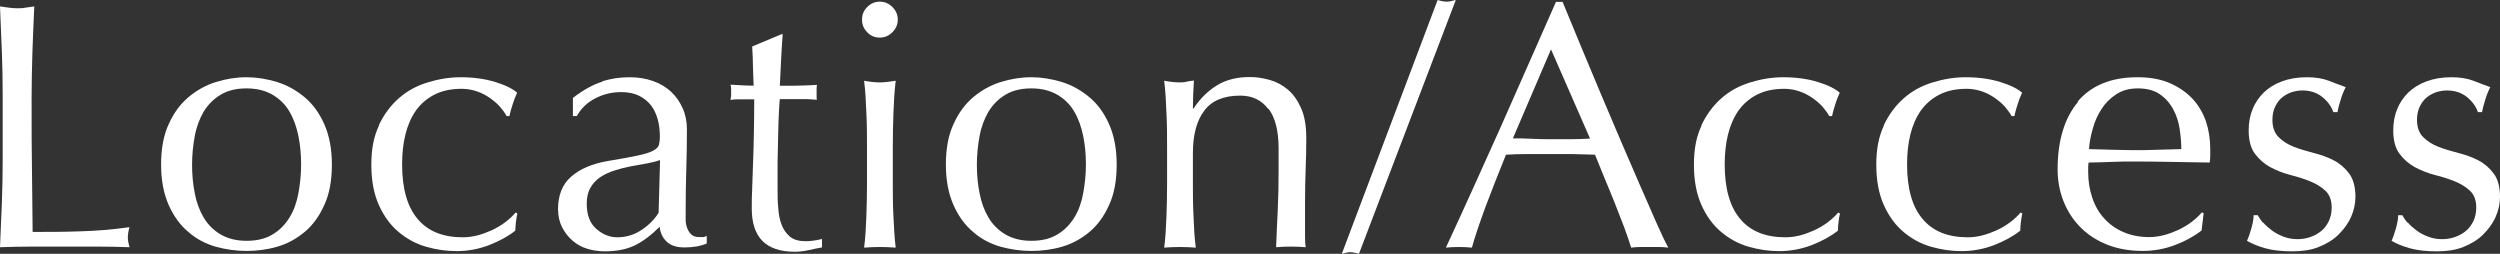
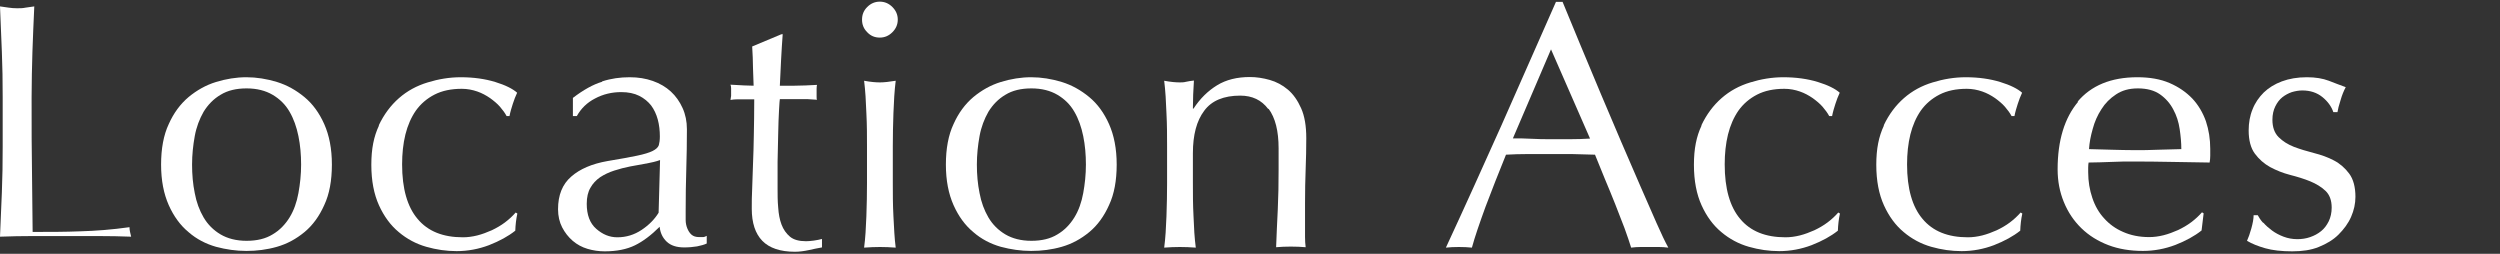
<svg xmlns="http://www.w3.org/2000/svg" version="1.1" id="_レイヤー_2" x="0px" y="0px" width="121.05px" height="12.29px" viewBox="0 0 121.05 12.29" enable-background="new 0 0 121.05 12.29" xml:space="preserve">
  <rect x="0" y="0" width="121.05" height="12.29" fill="#333333" stroke="none" />
  <g id="_1">
    <g>
-       <path fill="#FFFFFF" d="M0.09,2.51C0.06,1.79,0.03,1.06,0,0.31c0.15,0.02,0.29,0.04,0.42,0.06S0.69,0.4,0.83,0.4s0.27,0,0.41-0.03    c0.14-0.02,0.28-0.04,0.42-0.06c-0.03,0.75-0.07,1.48-0.09,2.2s-0.04,1.45-0.04,2.2c0,1.43,0,2.67,0.02,3.71    c0.01,1.05,0.02,1.99,0.03,2.81c0.8,0,1.58,0,2.31-0.03c0.74-0.02,1.53-0.08,2.38-0.2c-0.06,0.2-0.08,0.37-0.08,0.51    c0,0.12,0.03,0.28,0.08,0.46c-0.52-0.02-1.04-0.03-1.56-0.03H1.57c-0.5,0-1.03,0.01-1.57,0.03c0.03-0.7,0.06-1.42,0.09-2.14    s0.04-1.46,0.04-2.21V4.7c0-0.75-0.01-1.48-0.04-2.2L0.09,2.51z" />
+       <path fill="#FFFFFF" d="M0.09,2.51C0.06,1.79,0.03,1.06,0,0.31c0.15,0.02,0.29,0.04,0.42,0.06S0.69,0.4,0.83,0.4s0.27,0,0.41-0.03    c0.14-0.02,0.28-0.04,0.42-0.06c-0.03,0.75-0.07,1.48-0.09,2.2s-0.04,1.45-0.04,2.2c0,1.43,0,2.67,0.02,3.71    c0.01,1.05,0.02,1.99,0.03,2.81c0.8,0,1.58,0,2.31-0.03c0.74-0.02,1.53-0.08,2.38-0.2c0,0.12,0.03,0.28,0.08,0.46c-0.52-0.02-1.04-0.03-1.56-0.03H1.57c-0.5,0-1.03,0.01-1.57,0.03c0.03-0.7,0.06-1.42,0.09-2.14    s0.04-1.46,0.04-2.21V4.7c0-0.75-0.01-1.48-0.04-2.2L0.09,2.51z" />
      <path fill="#FFFFFF" d="M8.17,6.01C8.41,5.47,8.73,5.04,9.13,4.7c0.4-0.33,0.84-0.58,1.33-0.73s0.98-0.23,1.47-0.23    s0.99,0.08,1.48,0.23s0.93,0.4,1.33,0.73s0.72,0.77,0.96,1.31s0.37,1.19,0.37,1.96S15.95,9.4,15.7,9.93    c-0.24,0.54-0.56,0.98-0.96,1.31s-0.84,0.57-1.33,0.71s-0.98,0.2-1.48,0.2s-0.98-0.07-1.47-0.2c-0.49-0.14-0.94-0.37-1.33-0.71    c-0.4-0.33-0.72-0.77-0.96-1.31C7.93,9.39,7.8,8.74,7.8,7.97S7.92,6.54,8.17,6.01z M9.43,9.35c0.08,0.44,0.23,0.84,0.43,1.18    s0.48,0.62,0.82,0.82s0.76,0.31,1.26,0.31s0.92-0.1,1.26-0.31c0.34-0.2,0.61-0.48,0.82-0.82s0.35-0.74,0.43-1.18    s0.13-0.9,0.13-1.38s-0.04-0.94-0.13-1.38s-0.23-0.84-0.43-1.18c-0.2-0.35-0.48-0.62-0.82-0.82c-0.34-0.2-0.76-0.31-1.26-0.31    s-0.92,0.1-1.26,0.31c-0.34,0.2-0.61,0.48-0.82,0.82c-0.2,0.35-0.35,0.74-0.43,1.18S9.3,7.49,9.3,7.97S9.34,8.91,9.43,9.35z" />
      <path fill="#FFFFFF" d="M18.34,6.07c0.25-0.53,0.58-0.97,0.98-1.32c0.4-0.35,0.86-0.6,1.39-0.76c0.52-0.16,1.05-0.25,1.6-0.25    c0.62,0,1.18,0.08,1.67,0.23c0.49,0.15,0.85,0.33,1.06,0.52c-0.08,0.17-0.15,0.35-0.21,0.54s-0.12,0.38-0.16,0.59h-0.14    c-0.08-0.15-0.19-0.3-0.32-0.45s-0.3-0.29-0.48-0.42c-0.19-0.13-0.39-0.24-0.62-0.32S22.63,4.3,22.36,4.3    c-0.51,0-0.95,0.09-1.32,0.28s-0.67,0.45-0.9,0.77c-0.23,0.33-0.4,0.72-0.51,1.16c-0.11,0.45-0.16,0.93-0.16,1.45    c0,1.17,0.25,2.05,0.75,2.64c0.5,0.6,1.23,0.89,2.19,0.89c0.23,0,0.46-0.03,0.7-0.09c0.24-0.06,0.47-0.15,0.7-0.25    c0.23-0.11,0.44-0.23,0.64-0.38c0.2-0.15,0.37-0.31,0.52-0.48l0.08,0.05c-0.06,0.27-0.09,0.55-0.1,0.83    c-0.34,0.27-0.76,0.5-1.27,0.7c-0.5,0.19-1.03,0.29-1.57,0.29c-0.49,0-0.98-0.07-1.47-0.21s-0.94-0.38-1.33-0.71    c-0.4-0.33-0.72-0.77-0.96-1.3c-0.24-0.53-0.37-1.18-0.37-1.96s0.12-1.37,0.37-1.9L18.34,6.07z" />
      <path fill="#FFFFFF" d="M29.16,3.94c0.43-0.14,0.87-0.2,1.33-0.2c0.41,0,0.78,0.06,1.12,0.18c0.34,0.12,0.63,0.29,0.87,0.51    s0.43,0.49,0.57,0.8c0.14,0.31,0.21,0.65,0.21,1.03c0,0.65-0.01,1.29-0.03,1.93s-0.03,1.32-0.03,2.03c0,0.14,0,0.28,0,0.43    c0,0.15,0.03,0.29,0.08,0.41c0.05,0.12,0.11,0.22,0.2,0.3s0.21,0.12,0.38,0.12c0.06,0,0.12,0,0.18,0s0.12-0.03,0.18-0.06v0.37    c-0.12,0.06-0.28,0.1-0.47,0.14c-0.19,0.03-0.39,0.05-0.62,0.05c-0.37,0-0.65-0.09-0.85-0.28s-0.31-0.43-0.34-0.72    c-0.41,0.41-0.81,0.71-1.2,0.9s-0.88,0.29-1.46,0.29c-0.28,0-0.56-0.04-0.83-0.12s-0.51-0.21-0.72-0.39s-0.38-0.4-0.51-0.65    s-0.2-0.55-0.2-0.88c0-0.68,0.21-1.21,0.64-1.58c0.42-0.37,1.01-0.62,1.75-0.75c0.61-0.1,1.09-0.19,1.43-0.26s0.6-0.15,0.76-0.23    s0.26-0.17,0.3-0.28c0.03-0.11,0.05-0.25,0.05-0.42c0-0.28-0.03-0.56-0.1-0.82s-0.18-0.49-0.32-0.68    c-0.15-0.19-0.34-0.35-0.58-0.47s-0.53-0.18-0.87-0.18c-0.45,0-0.88,0.1-1.27,0.31c-0.39,0.2-0.68,0.49-0.88,0.85h-0.19V4.74    c0.51-0.39,0.98-0.65,1.41-0.78L29.16,3.94z M31.28,7.92c-0.25,0.05-0.51,0.09-0.77,0.14s-0.52,0.12-0.77,0.2    s-0.48,0.19-0.68,0.32c-0.2,0.14-0.36,0.31-0.47,0.51c-0.12,0.2-0.18,0.46-0.18,0.78c0,0.53,0.15,0.94,0.46,1.21    s0.64,0.41,1.02,0.41c0.43,0,0.82-0.12,1.18-0.36s0.63-0.52,0.82-0.83l0.07-2.55c-0.19,0.07-0.41,0.12-0.67,0.17H31.28z" />
      <path fill="#FFFFFF" d="M37.9,1.63c-0.03,0.43-0.06,0.85-0.08,1.27c-0.02,0.41-0.04,0.83-0.06,1.25c0.12,0,0.36,0,0.7,0    s0.71-0.02,1.1-0.04c-0.01,0.03-0.02,0.1-0.02,0.19v0.36c0,0.08,0,0.14,0.02,0.17c-0.15-0.01-0.3-0.02-0.46-0.03    c-0.16,0-0.33,0-0.51,0h-0.83c0,0-0.03,0.23-0.04,0.54c-0.02,0.32-0.03,0.69-0.04,1.13c-0.01,0.44-0.02,0.89-0.03,1.37    c0,0.48,0,0.9,0,1.27c0,0.32,0,0.63,0.03,0.94c0.02,0.31,0.07,0.58,0.16,0.82s0.23,0.44,0.41,0.59c0.18,0.15,0.44,0.22,0.78,0.22    c0.09,0,0.21-0.01,0.37-0.03c0.15-0.02,0.29-0.05,0.4-0.08v0.41c-0.19,0.03-0.41,0.08-0.64,0.13s-0.46,0.08-0.67,0.08    c-0.71,0-1.24-0.18-1.58-0.53c-0.34-0.35-0.51-0.87-0.51-1.55c0-0.31,0-0.64,0.02-0.99c0.01-0.36,0.03-0.75,0.04-1.17    c0.02-0.42,0.03-0.9,0.04-1.41c0.01-0.52,0.02-1.09,0.02-1.73h-0.54c-0.09,0-0.19,0-0.29,0c-0.1,0-0.21,0.01-0.32,0.03    c0.01-0.07,0.02-0.13,0.03-0.2c0-0.06,0-0.13,0-0.2c0-0.06,0-0.11,0-0.17s-0.01-0.11-0.03-0.17c0.51,0.03,0.88,0.05,1.12,0.05    c-0.01-0.23-0.02-0.51-0.03-0.85c0-0.34-0.02-0.69-0.04-1.05l1.41-0.59h0.08L37.9,1.63z" />
      <path fill="#FFFFFF" d="M41.99,0.34c0.17-0.17,0.37-0.26,0.61-0.26s0.44,0.09,0.61,0.26s0.26,0.37,0.26,0.61s-0.09,0.44-0.26,0.61    s-0.37,0.26-0.61,0.26s-0.44-0.08-0.61-0.26c-0.17-0.17-0.25-0.37-0.25-0.61S41.82,0.51,41.99,0.34z M41.95,5.48    c-0.02-0.56-0.05-1.09-0.11-1.57c0.32,0.06,0.57,0.08,0.77,0.08s0.45-0.03,0.76-0.08c-0.06,0.49-0.09,1.01-0.11,1.57    s-0.03,1.1-0.03,1.61v1.77c0,0.51,0,1.05,0.03,1.61s0.05,1.07,0.11,1.52c-0.26-0.02-0.52-0.03-0.76-0.03s-0.5,0.01-0.77,0.03    c0.06-0.45,0.09-0.96,0.11-1.52s0.03-1.1,0.03-1.61V7.09C41.98,6.58,41.98,6.04,41.95,5.48z" />
      <path fill="#FFFFFF" d="M46.17,6.01c0.24-0.54,0.56-0.97,0.96-1.31c0.4-0.33,0.84-0.58,1.33-0.73s0.98-0.23,1.47-0.23    s0.99,0.08,1.48,0.23s0.93,0.4,1.33,0.73s0.72,0.77,0.96,1.31c0.24,0.54,0.37,1.19,0.37,1.96S53.95,9.4,53.7,9.93    c-0.24,0.54-0.56,0.98-0.96,1.31c-0.4,0.33-0.84,0.57-1.33,0.71s-0.98,0.2-1.48,0.2s-0.98-0.07-1.47-0.2    c-0.49-0.14-0.94-0.37-1.33-0.71c-0.4-0.33-0.72-0.77-0.96-1.31c-0.24-0.54-0.37-1.19-0.37-1.96S45.92,6.54,46.17,6.01z     M47.43,9.35c0.08,0.44,0.23,0.84,0.43,1.18s0.48,0.62,0.82,0.82s0.76,0.31,1.26,0.31s0.92-0.1,1.26-0.31    c0.34-0.2,0.61-0.48,0.82-0.82s0.35-0.74,0.43-1.18s0.13-0.9,0.13-1.38s-0.04-0.94-0.13-1.38s-0.23-0.84-0.43-1.18    c-0.2-0.35-0.48-0.62-0.82-0.82c-0.34-0.2-0.76-0.31-1.26-0.31s-0.92,0.1-1.26,0.31c-0.34,0.2-0.61,0.48-0.82,0.82    c-0.2,0.35-0.35,0.74-0.43,1.18s-0.13,0.9-0.13,1.38S47.34,8.91,47.43,9.35z" />
      <path fill="#FFFFFF" d="M61.41,5.28c-0.33-0.44-0.78-0.65-1.36-0.65c-0.79,0-1.38,0.24-1.74,0.73c-0.37,0.49-0.55,1.17-0.55,2.06    v1.44c0,0.51,0,1.05,0.03,1.61c0.02,0.56,0.05,1.07,0.11,1.52c-0.26-0.02-0.52-0.03-0.77-0.03s-0.5,0.01-0.76,0.03    c0.06-0.45,0.09-0.96,0.11-1.52s0.03-1.1,0.03-1.61V7.09c0-0.51,0-1.05-0.03-1.61c-0.02-0.56-0.05-1.09-0.11-1.57    c0.32,0.06,0.57,0.08,0.76,0.08c0.09,0,0.19,0,0.3-0.03s0.24-0.04,0.38-0.06c-0.03,0.45-0.05,0.91-0.05,1.36h0.03    c0.32-0.49,0.7-0.86,1.14-1.13s0.97-0.4,1.59-0.4c0.32,0,0.64,0.05,0.96,0.14c0.32,0.09,0.62,0.25,0.88,0.47    c0.26,0.22,0.47,0.52,0.64,0.9s0.25,0.86,0.25,1.45c0,0.49-0.01,0.99-0.03,1.5c-0.02,0.52-0.03,1.06-0.03,1.64v1.1    c0,0.18,0,0.36,0,0.54s0.01,0.34,0.03,0.5c-0.23-0.02-0.47-0.03-0.72-0.03s-0.48,0.01-0.71,0.03c0.02-0.59,0.05-1.2,0.08-1.82    c0.03-0.62,0.04-1.26,0.04-1.92V7.19c0-0.85-0.16-1.49-0.49-1.93L61.41,5.28z" />
-       <path fill="#FFFFFF" d="M70.05,0.08c0.1,0,0.25-0.03,0.44-0.08L65.8,12.29c-0.19-0.06-0.34-0.08-0.44-0.08    c-0.07,0-0.2,0.03-0.39,0.08L69.61,0C69.8,0.06,69.95,0.08,70.05,0.08z" />
      <path fill="#FFFFFF" d="M80.78,11.99c-0.16-0.02-0.31-0.03-0.45-0.03h-0.9c-0.14,0-0.29,0.01-0.45,0.03    c-0.08-0.26-0.19-0.58-0.32-0.94c-0.14-0.37-0.29-0.75-0.45-1.16s-0.33-0.81-0.5-1.22s-0.33-0.81-0.48-1.18    c-0.36-0.01-0.73-0.02-1.11-0.03c-0.37,0-0.75,0-1.12,0c-0.35,0-0.7,0-1.04,0c-0.34,0-0.69,0.01-1.04,0.03    c-0.36,0.88-0.69,1.73-0.99,2.52c-0.29,0.8-0.52,1.46-0.66,1.98c-0.19-0.02-0.4-0.03-0.63-0.03s-0.44,0.01-0.63,0.03    c0.92-1.98,1.81-3.96,2.69-5.92c0.87-1.96,1.75-3.96,2.64-5.98h0.32c0.27,0.66,0.57,1.37,0.88,2.13c0.32,0.77,0.64,1.54,0.97,2.32    s0.66,1.56,0.99,2.33c0.33,0.77,0.64,1.49,0.93,2.15s0.55,1.26,0.78,1.78C80.44,11.32,80.63,11.72,80.78,11.99z M73.25,6.7    c0.29,0,0.6,0,0.92,0.02s0.62,0.02,0.92,0.02c0.32,0,0.63,0,0.95,0s0.63-0.01,0.95-0.03L75.1,2.39l-1.85,4.32L73.25,6.7z" />
      <path fill="#FFFFFF" d="M82.38,6.07c0.25-0.53,0.58-0.97,0.98-1.32c0.4-0.35,0.86-0.6,1.39-0.76c0.52-0.16,1.05-0.25,1.6-0.25    c0.62,0,1.18,0.08,1.67,0.23c0.49,0.15,0.85,0.33,1.06,0.52C89,4.66,88.93,4.84,88.87,5.03s-0.12,0.38-0.16,0.59h-0.14    c-0.08-0.15-0.19-0.3-0.32-0.45s-0.3-0.29-0.48-0.42c-0.19-0.13-0.39-0.24-0.62-0.32S86.67,4.3,86.4,4.3    c-0.51,0-0.95,0.09-1.32,0.28s-0.67,0.45-0.9,0.77c-0.23,0.33-0.4,0.72-0.51,1.16c-0.11,0.45-0.16,0.93-0.16,1.45    c0,1.17,0.25,2.05,0.75,2.64c0.5,0.6,1.23,0.89,2.19,0.89c0.23,0,0.46-0.03,0.7-0.09s0.47-0.15,0.7-0.25    c0.23-0.11,0.44-0.23,0.64-0.38c0.2-0.15,0.37-0.31,0.52-0.48l0.08,0.05c-0.06,0.27-0.09,0.55-0.1,0.83    c-0.34,0.27-0.76,0.5-1.27,0.7c-0.5,0.19-1.03,0.29-1.57,0.29c-0.49,0-0.98-0.07-1.47-0.21s-0.94-0.38-1.33-0.71    c-0.4-0.33-0.72-0.77-0.96-1.3c-0.24-0.53-0.37-1.18-0.37-1.96s0.12-1.37,0.37-1.9L82.38,6.07z" />
      <path fill="#FFFFFF" d="M91.21,6.07c0.25-0.53,0.58-0.97,0.98-1.32c0.4-0.35,0.86-0.6,1.39-0.76c0.52-0.16,1.05-0.25,1.6-0.25    c0.62,0,1.18,0.08,1.67,0.23c0.49,0.15,0.85,0.33,1.06,0.52c-0.08,0.17-0.15,0.35-0.21,0.54s-0.12,0.38-0.16,0.59H97.4    c-0.08-0.15-0.19-0.3-0.32-0.45s-0.3-0.29-0.48-0.42c-0.19-0.13-0.39-0.24-0.62-0.32S95.5,4.3,95.23,4.3    c-0.51,0-0.95,0.09-1.32,0.28s-0.67,0.45-0.9,0.77c-0.23,0.33-0.4,0.72-0.51,1.16c-0.11,0.45-0.16,0.93-0.16,1.45    c0,1.17,0.25,2.05,0.75,2.64c0.5,0.6,1.23,0.89,2.19,0.89c0.23,0,0.46-0.03,0.7-0.09s0.47-0.15,0.7-0.25    c0.23-0.11,0.44-0.23,0.64-0.38c0.2-0.15,0.37-0.31,0.52-0.48l0.08,0.05c-0.06,0.27-0.09,0.55-0.1,0.83    c-0.34,0.27-0.76,0.5-1.27,0.7c-0.5,0.19-1.03,0.29-1.57,0.29c-0.49,0-0.98-0.07-1.47-0.21s-0.94-0.38-1.33-0.71    c-0.4-0.33-0.72-0.77-0.96-1.3c-0.24-0.53-0.37-1.18-0.37-1.96s0.12-1.37,0.37-1.9L91.21,6.07z" />
      <path fill="#FFFFFF" d="M100.59,4.93c0.66-0.79,1.63-1.19,2.9-1.19c0.6,0,1.12,0.09,1.56,0.28c0.44,0.19,0.8,0.44,1.1,0.75    c0.29,0.31,0.51,0.68,0.66,1.1c0.14,0.42,0.21,0.87,0.21,1.34c0,0.11,0,0.22,0,0.33s-0.01,0.22-0.03,0.33    c-0.61-0.01-1.22-0.02-1.82-0.03s-1.21-0.02-1.82-0.02c-0.37,0-0.75,0-1.11,0.02s-0.74,0.02-1.11,0.03    c-0.01,0.06-0.02,0.14-0.02,0.25v0.22c0,0.44,0.07,0.86,0.2,1.24c0.13,0.39,0.32,0.72,0.57,0.99c0.25,0.28,0.55,0.5,0.92,0.66    c0.36,0.16,0.78,0.25,1.26,0.25c0.23,0,0.46-0.03,0.7-0.09s0.47-0.15,0.7-0.25c0.23-0.11,0.44-0.23,0.64-0.38    c0.2-0.15,0.37-0.31,0.52-0.48l0.08,0.05l-0.1,0.83c-0.34,0.27-0.76,0.5-1.27,0.7c-0.5,0.19-1.03,0.29-1.57,0.29    c-0.61,0-1.17-0.09-1.67-0.28s-0.94-0.46-1.31-0.82s-0.65-0.78-0.85-1.27s-0.3-1.01-0.3-1.58c0-1.39,0.33-2.49,1-3.28L100.59,4.93    z M102.46,4.57c-0.29,0.19-0.53,0.43-0.71,0.72c-0.19,0.29-0.33,0.61-0.42,0.95c-0.1,0.35-0.16,0.67-0.18,0.98    c0.35,0.01,0.72,0.02,1.1,0.03s0.75,0.02,1.11,0.02s0.75,0,1.14-0.02c0.38-0.01,0.76-0.02,1.12-0.03c0-0.31-0.03-0.63-0.08-0.97    c-0.05-0.34-0.15-0.66-0.31-0.95c-0.15-0.29-0.37-0.54-0.64-0.73s-0.63-0.29-1.07-0.29S102.75,4.38,102.46,4.57z" />
      <path fill="#FFFFFF" d="M109.59,10.78c0.12,0.14,0.26,0.26,0.42,0.38s0.35,0.22,0.56,0.3s0.43,0.12,0.67,0.12    c0.21,0,0.42-0.03,0.62-0.1s0.37-0.16,0.53-0.29c0.15-0.12,0.27-0.28,0.37-0.48c0.09-0.19,0.14-0.41,0.14-0.66    c0-0.35-0.1-0.62-0.3-0.81s-0.45-0.34-0.74-0.46s-0.62-0.22-0.97-0.31s-0.67-0.22-0.97-0.38c-0.29-0.16-0.54-0.38-0.74-0.65    s-0.3-0.65-0.3-1.12c0-0.37,0.06-0.72,0.19-1.03c0.12-0.31,0.31-0.58,0.54-0.81c0.24-0.23,0.53-0.41,0.88-0.54s0.75-0.2,1.21-0.2    c0.42,0,0.77,0.06,1.06,0.17c0.29,0.11,0.56,0.22,0.82,0.31c-0.09,0.17-0.18,0.38-0.25,0.63c-0.08,0.25-0.13,0.44-0.15,0.58h-0.2    c-0.09-0.27-0.27-0.52-0.53-0.73s-0.58-0.32-0.97-0.32c-0.17,0-0.34,0.03-0.51,0.08c-0.17,0.06-0.32,0.14-0.46,0.25    s-0.25,0.26-0.34,0.44s-0.14,0.4-0.14,0.65c0,0.36,0.1,0.64,0.3,0.84s0.44,0.35,0.74,0.47c0.29,0.11,0.62,0.21,0.97,0.3    s0.67,0.2,0.97,0.36c0.29,0.15,0.54,0.37,0.74,0.64s0.3,0.65,0.3,1.12c0,0.33-0.07,0.65-0.21,0.97s-0.35,0.6-0.61,0.86    s-0.59,0.45-0.96,0.6s-0.8,0.21-1.28,0.21c-0.52,0-0.96-0.05-1.31-0.15c-0.35-0.1-0.65-0.22-0.88-0.36    c0.07-0.15,0.14-0.35,0.21-0.6s0.11-0.47,0.11-0.64h0.2c0.06,0.11,0.14,0.24,0.26,0.37L109.59,10.78z" />
-       <path fill="#FFFFFF" d="M116.59,10.78c0.12,0.14,0.26,0.26,0.42,0.38s0.35,0.22,0.56,0.3s0.43,0.12,0.67,0.12    c0.21,0,0.42-0.03,0.62-0.1s0.37-0.16,0.53-0.29c0.15-0.12,0.27-0.28,0.37-0.48c0.09-0.19,0.14-0.41,0.14-0.66    c0-0.35-0.1-0.62-0.3-0.81s-0.45-0.34-0.74-0.46s-0.62-0.22-0.97-0.31s-0.67-0.22-0.97-0.38c-0.29-0.16-0.54-0.38-0.74-0.65    s-0.3-0.65-0.3-1.12c0-0.37,0.06-0.72,0.19-1.03c0.12-0.31,0.31-0.58,0.54-0.81c0.24-0.23,0.53-0.41,0.88-0.54s0.75-0.2,1.21-0.2    c0.42,0,0.77,0.06,1.06,0.17c0.29,0.11,0.56,0.22,0.82,0.31c-0.09,0.17-0.18,0.38-0.25,0.63c-0.08,0.25-0.13,0.44-0.15,0.58h-0.2    c-0.09-0.27-0.27-0.52-0.53-0.73s-0.58-0.32-0.97-0.32c-0.17,0-0.34,0.03-0.51,0.08c-0.17,0.06-0.32,0.14-0.46,0.25    s-0.25,0.26-0.34,0.44s-0.14,0.4-0.14,0.65c0,0.36,0.1,0.64,0.3,0.84s0.44,0.35,0.74,0.47c0.29,0.11,0.62,0.21,0.97,0.3    s0.67,0.2,0.97,0.36c0.29,0.15,0.54,0.37,0.74,0.64s0.3,0.65,0.3,1.12c0,0.33-0.07,0.65-0.21,0.97s-0.35,0.6-0.61,0.86    s-0.59,0.45-0.96,0.6s-0.8,0.21-1.28,0.21c-0.52,0-0.96-0.05-1.31-0.15c-0.35-0.1-0.65-0.22-0.88-0.36    c0.07-0.15,0.14-0.35,0.21-0.6s0.11-0.47,0.11-0.64h0.2c0.06,0.11,0.14,0.24,0.26,0.37L116.59,10.78z" />
    </g>
  </g>
</svg>